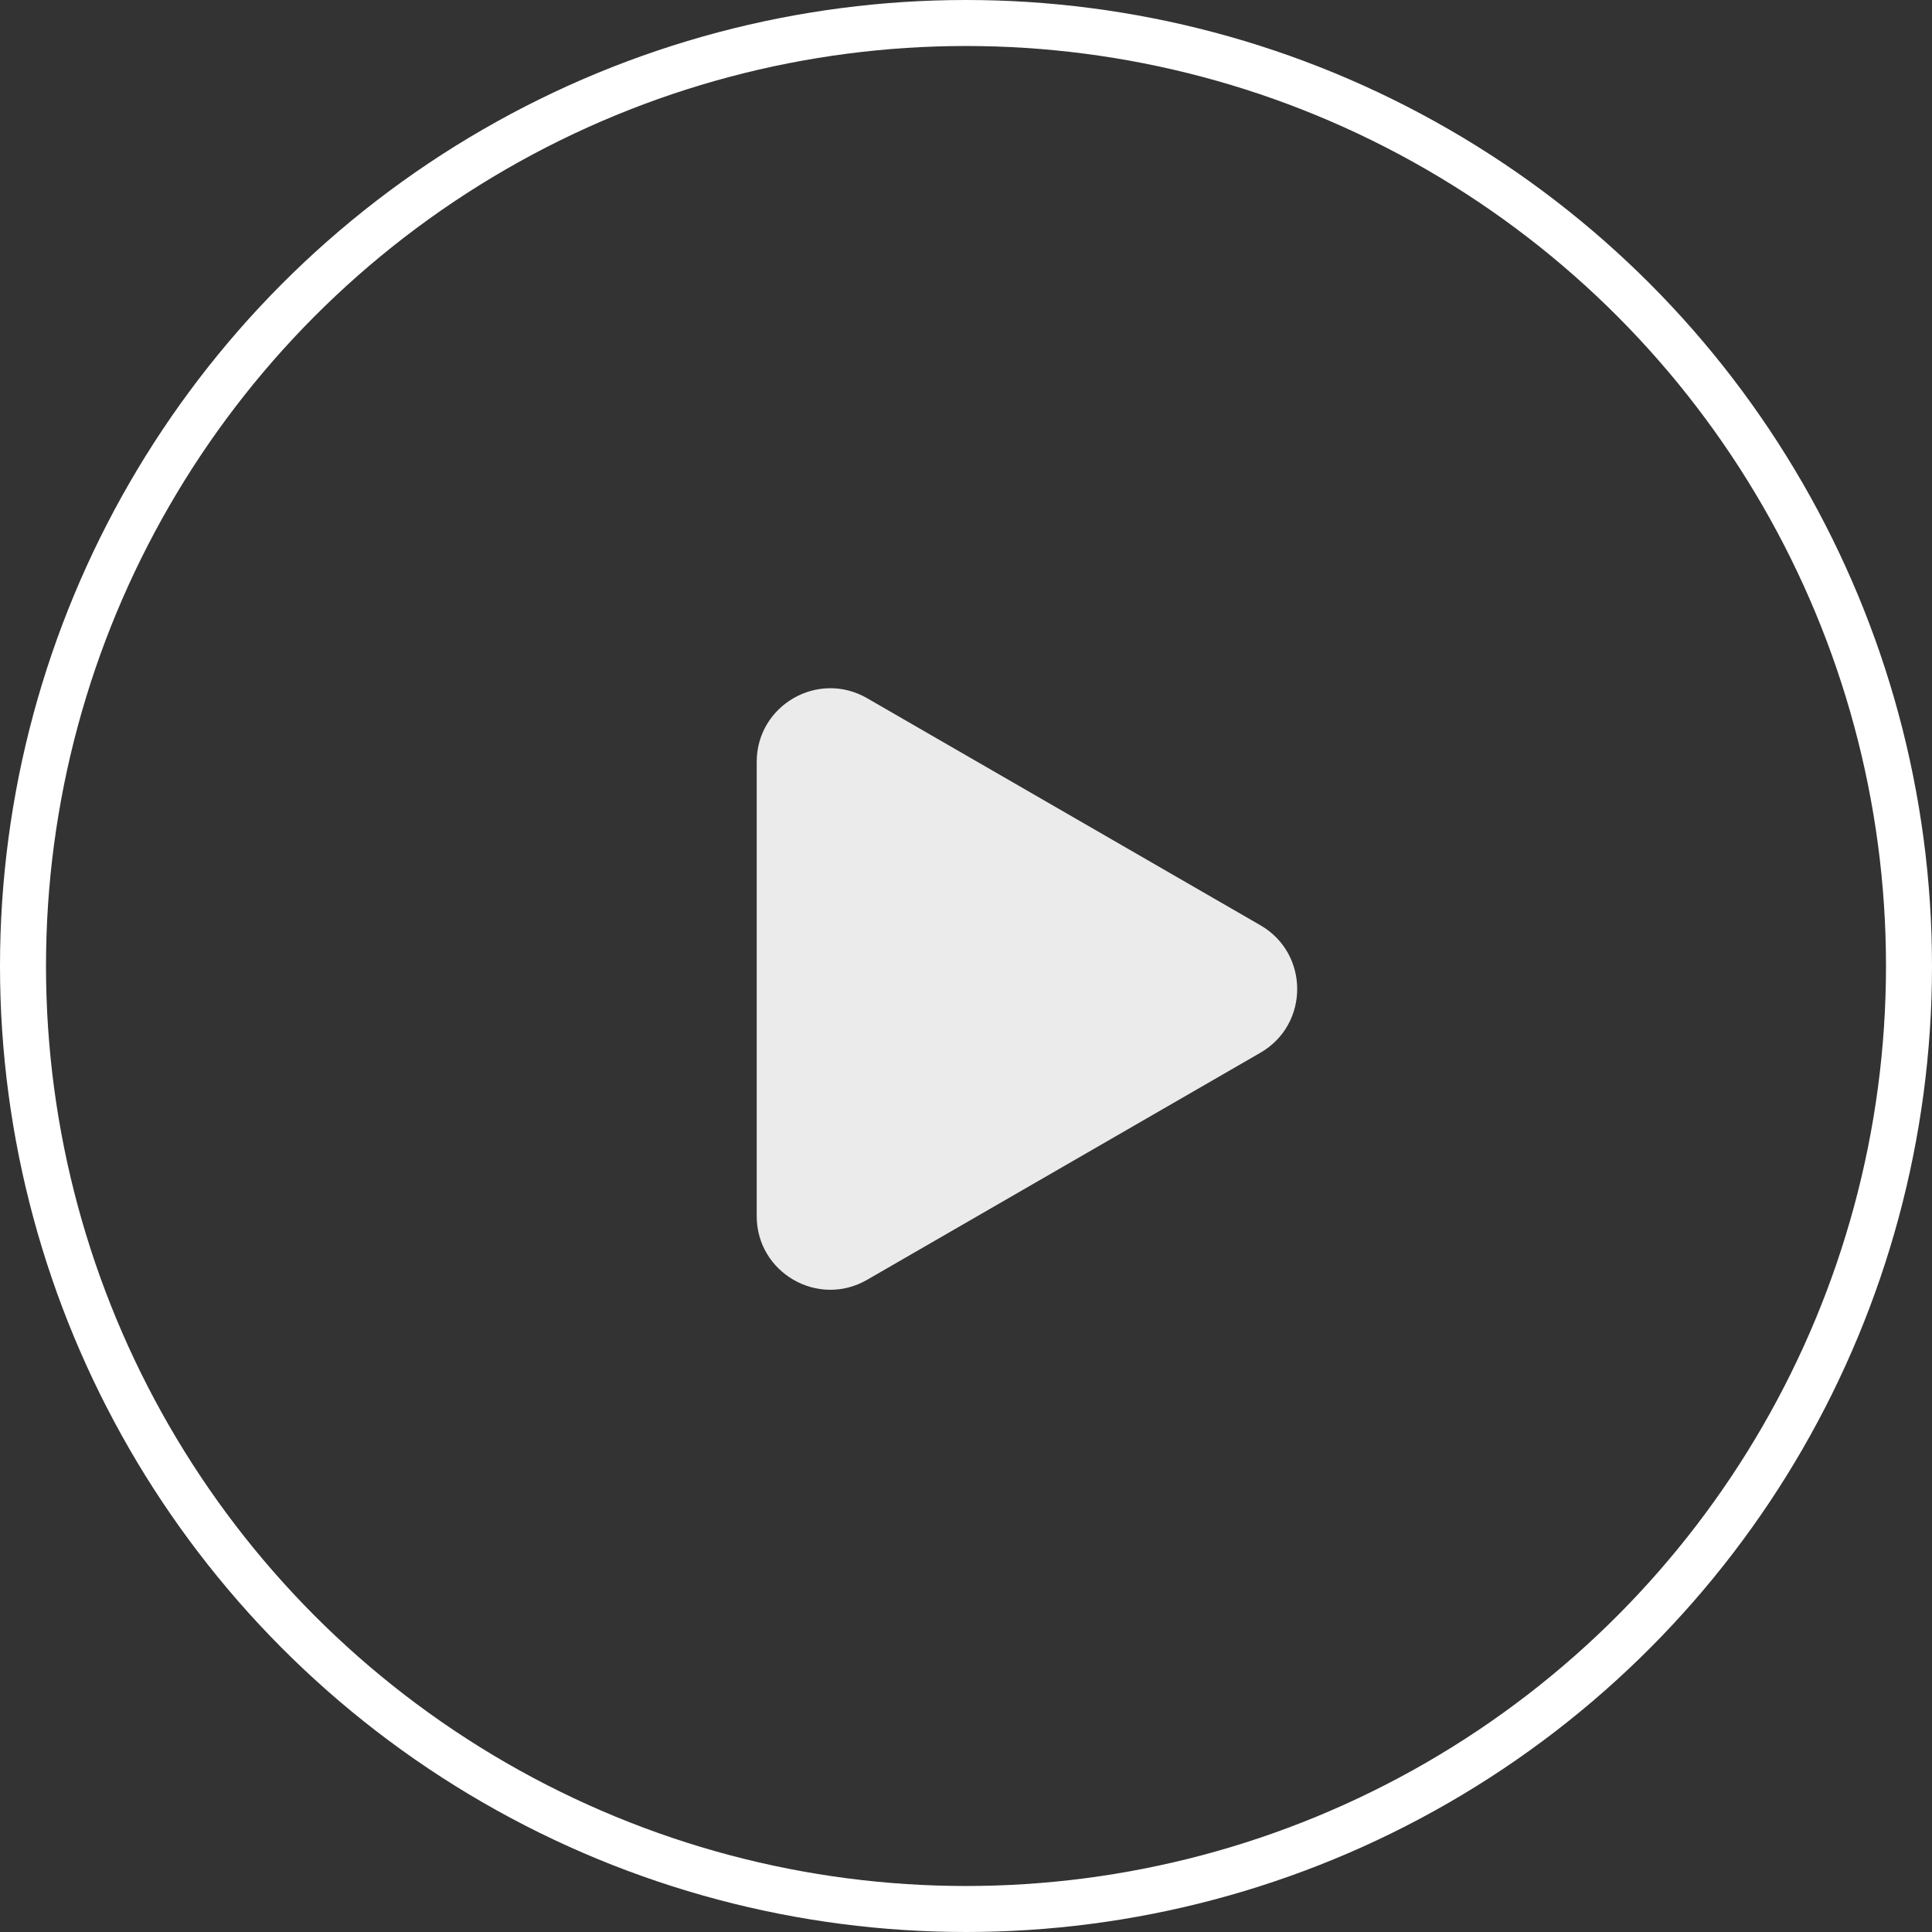
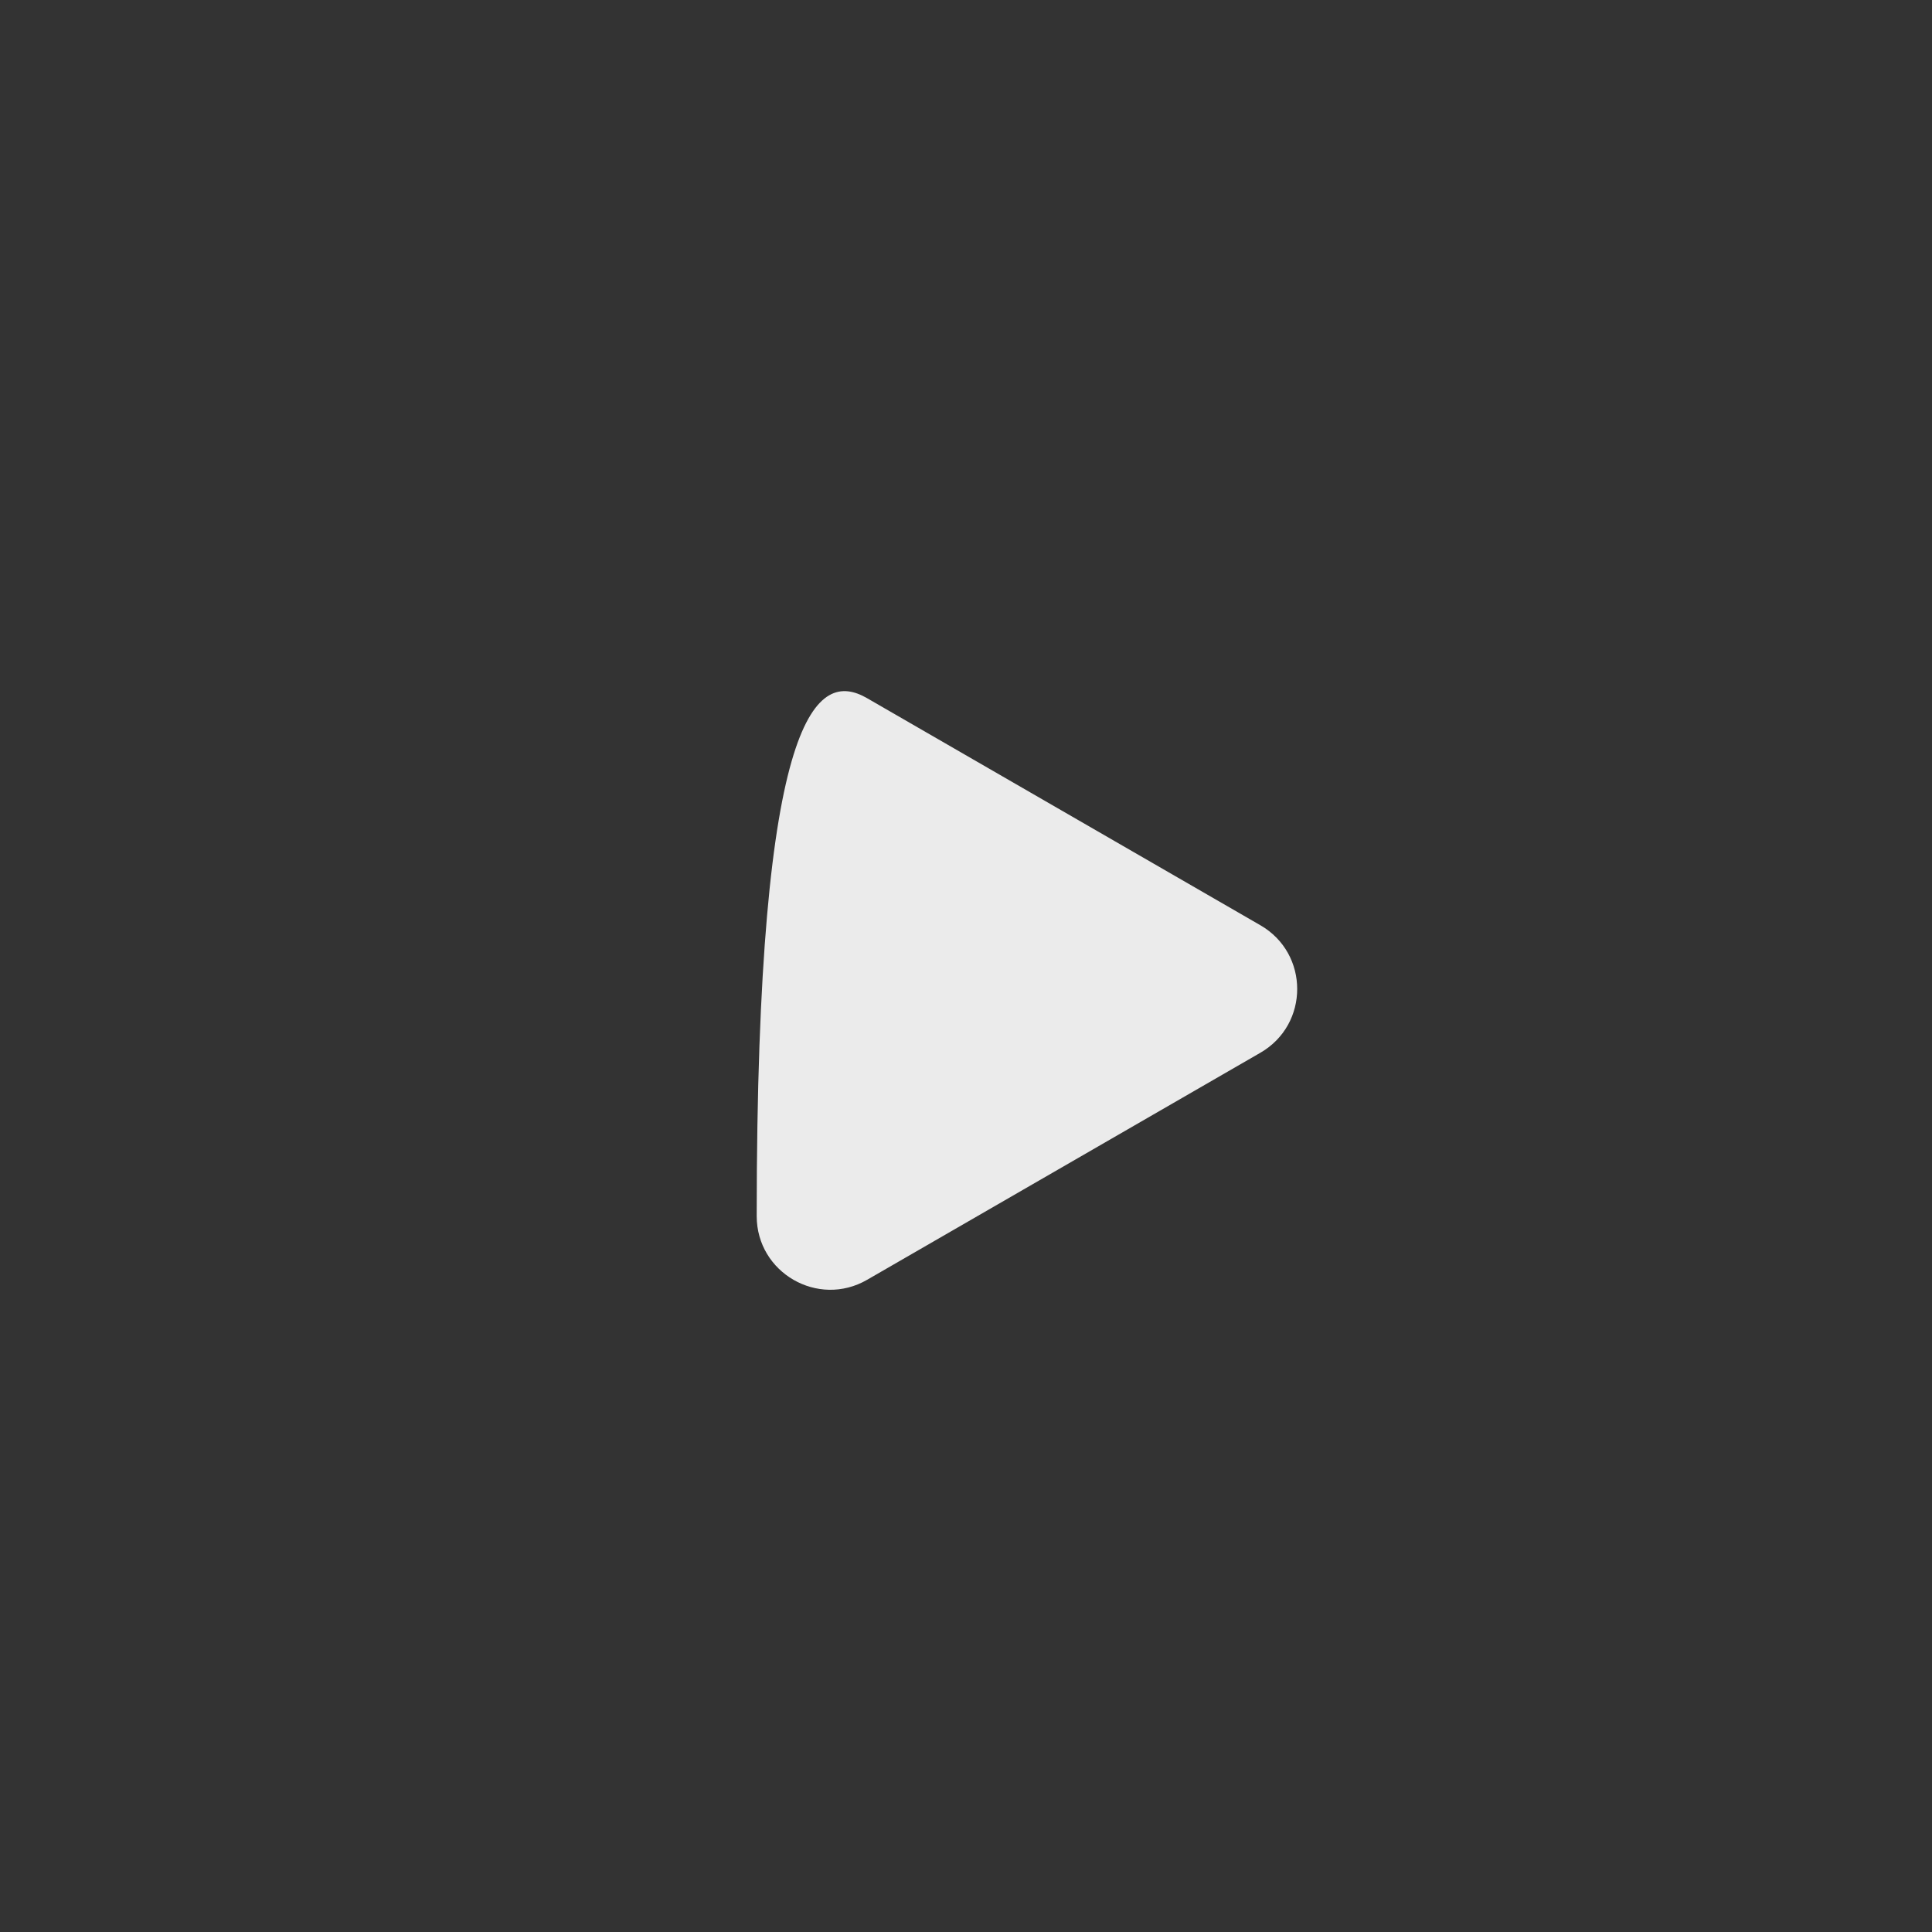
<svg xmlns="http://www.w3.org/2000/svg" width="210" height="210" viewBox="0 0 210 210" fill="none">
  <rect x="0" y="0" width="210" height="210" fill="#333333" stroke="none" />
-   <path opacity="0.9" d="M137 100.572C142.333 103.651 142.333 111.349 137 114.428L94.25 139.11C88.917 142.189 82.25 138.34 82.25 132.182L82.25 82.818C82.25 76.66 88.917 72.811 94.25 75.89L137 100.572Z" fill="white" />
-   <circle cx="105" cy="105" r="102.5" stroke="white" stroke-width="5" />
+   <path opacity="0.9" d="M137 100.572C142.333 103.651 142.333 111.349 137 114.428L94.25 139.11C88.917 142.189 82.25 138.34 82.25 132.182C82.25 76.66 88.917 72.811 94.25 75.89L137 100.572Z" fill="white" />
</svg>